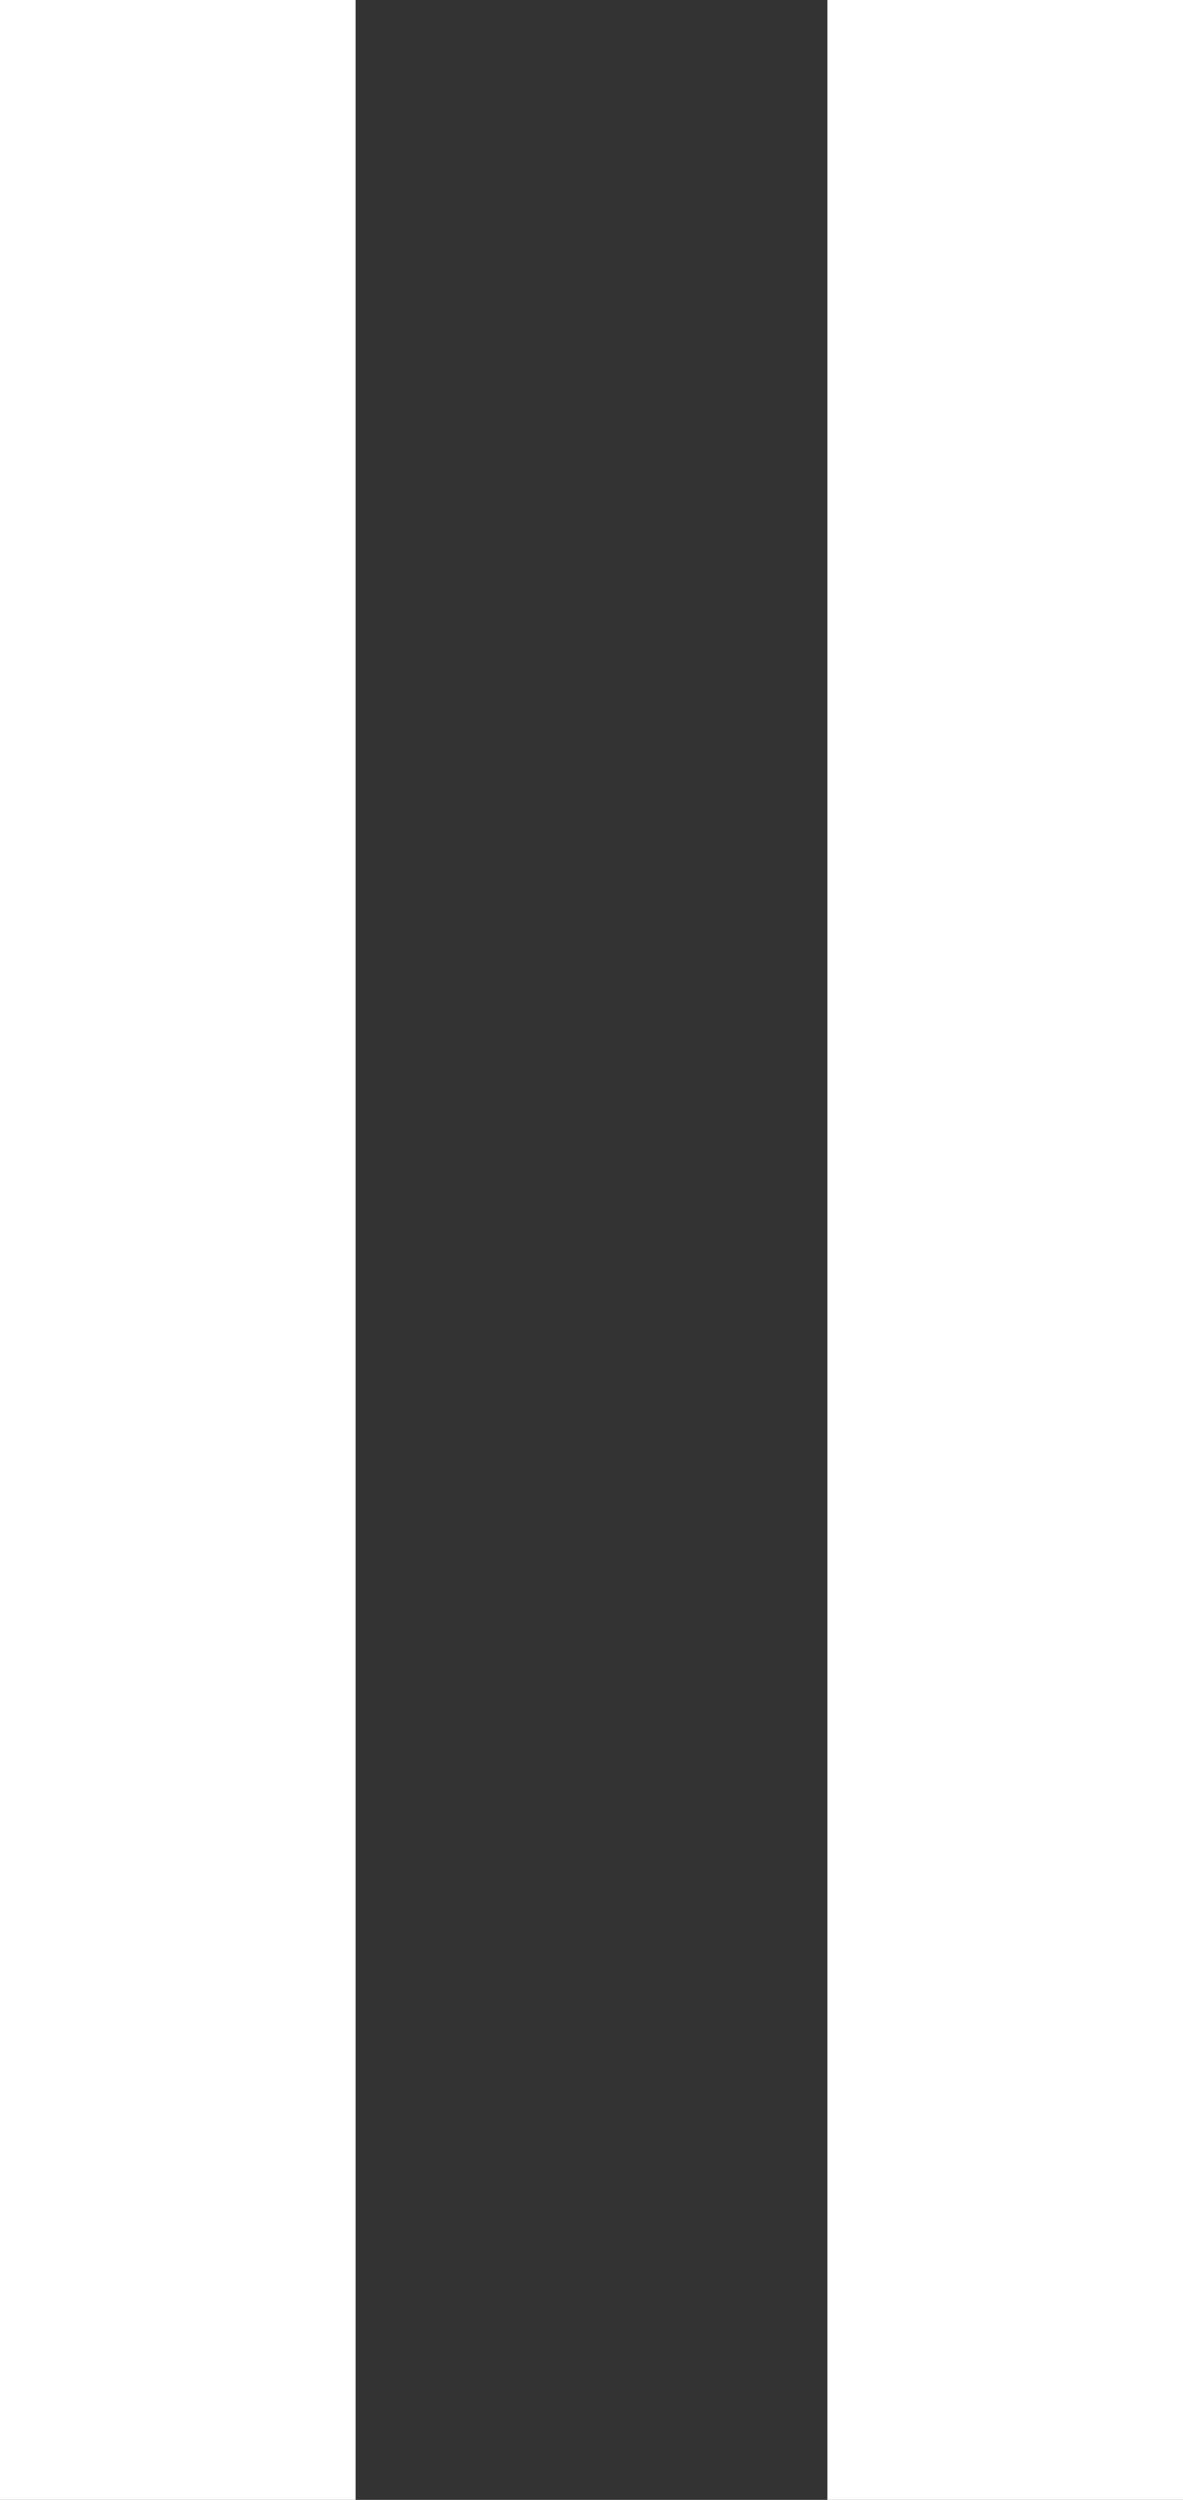
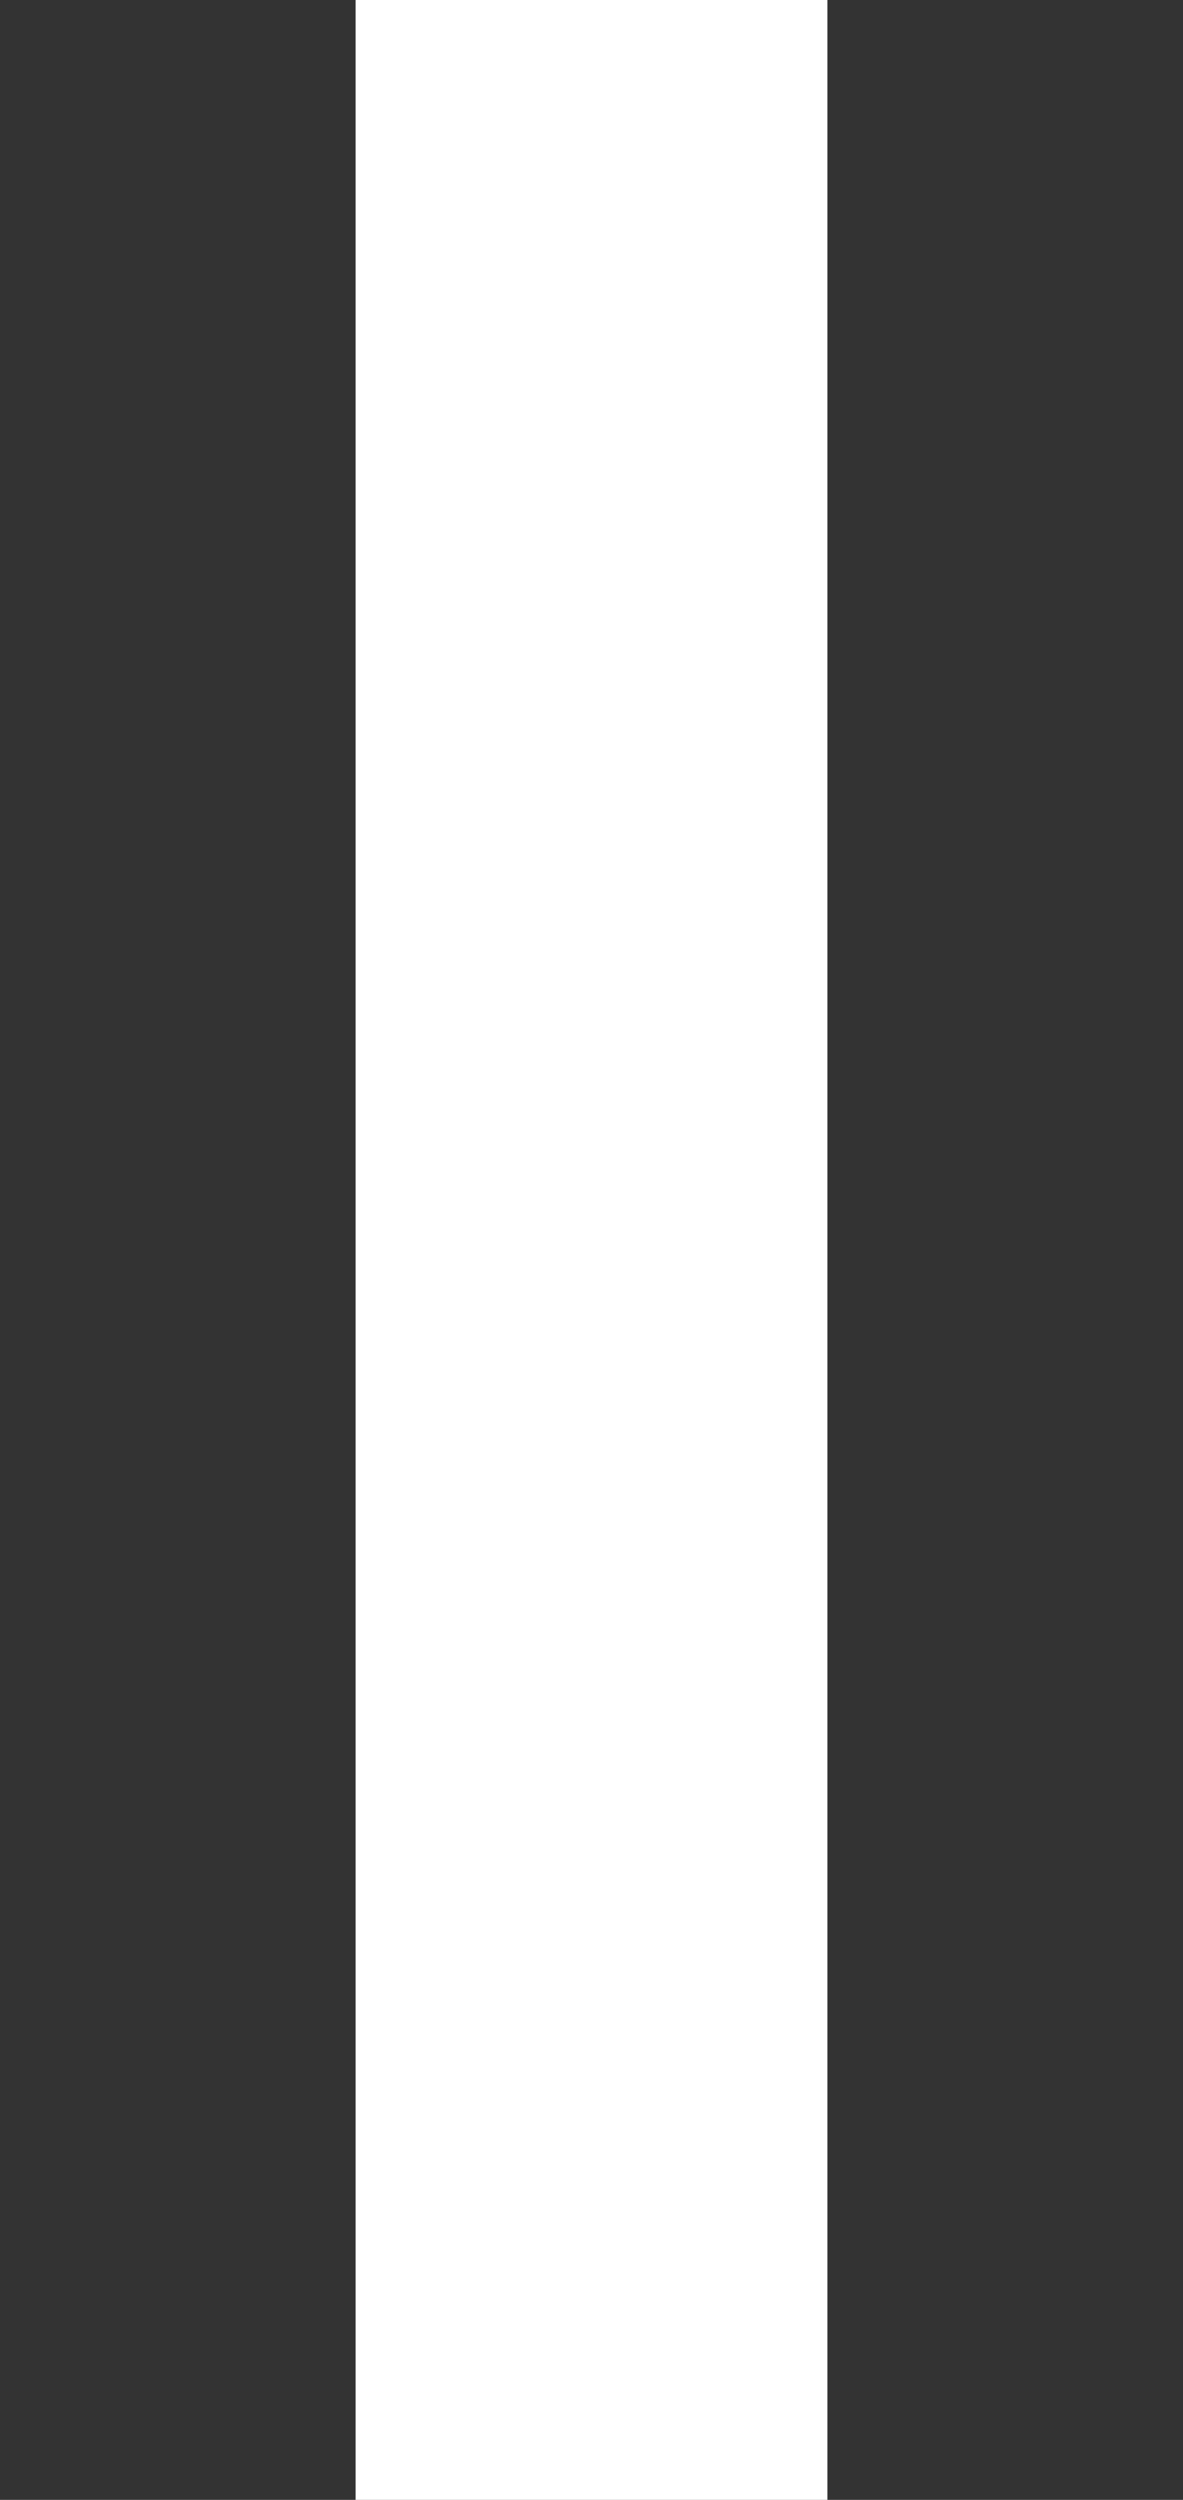
<svg xmlns="http://www.w3.org/2000/svg" width="9.408" height="19.88" viewBox="0 0 9.408 19.88">
  <rect x="0" y="0" width="9.408" height="19.88" fill="#333333" stroke="none" />
-   <path id="パス_126" data-name="パス 126" d="M-9.94-15.652v2.828H9.94v-2.828Zm0,9.408H9.94V-9.072H-9.94Z" transform="translate(-6.244 9.94) rotate(90)" fill="#fff" />
+   <path id="パス_126" data-name="パス 126" d="M-9.94-15.652v2.828H9.94v-2.828ZH9.94V-9.072H-9.94Z" transform="translate(-6.244 9.94) rotate(90)" fill="#fff" />
</svg>